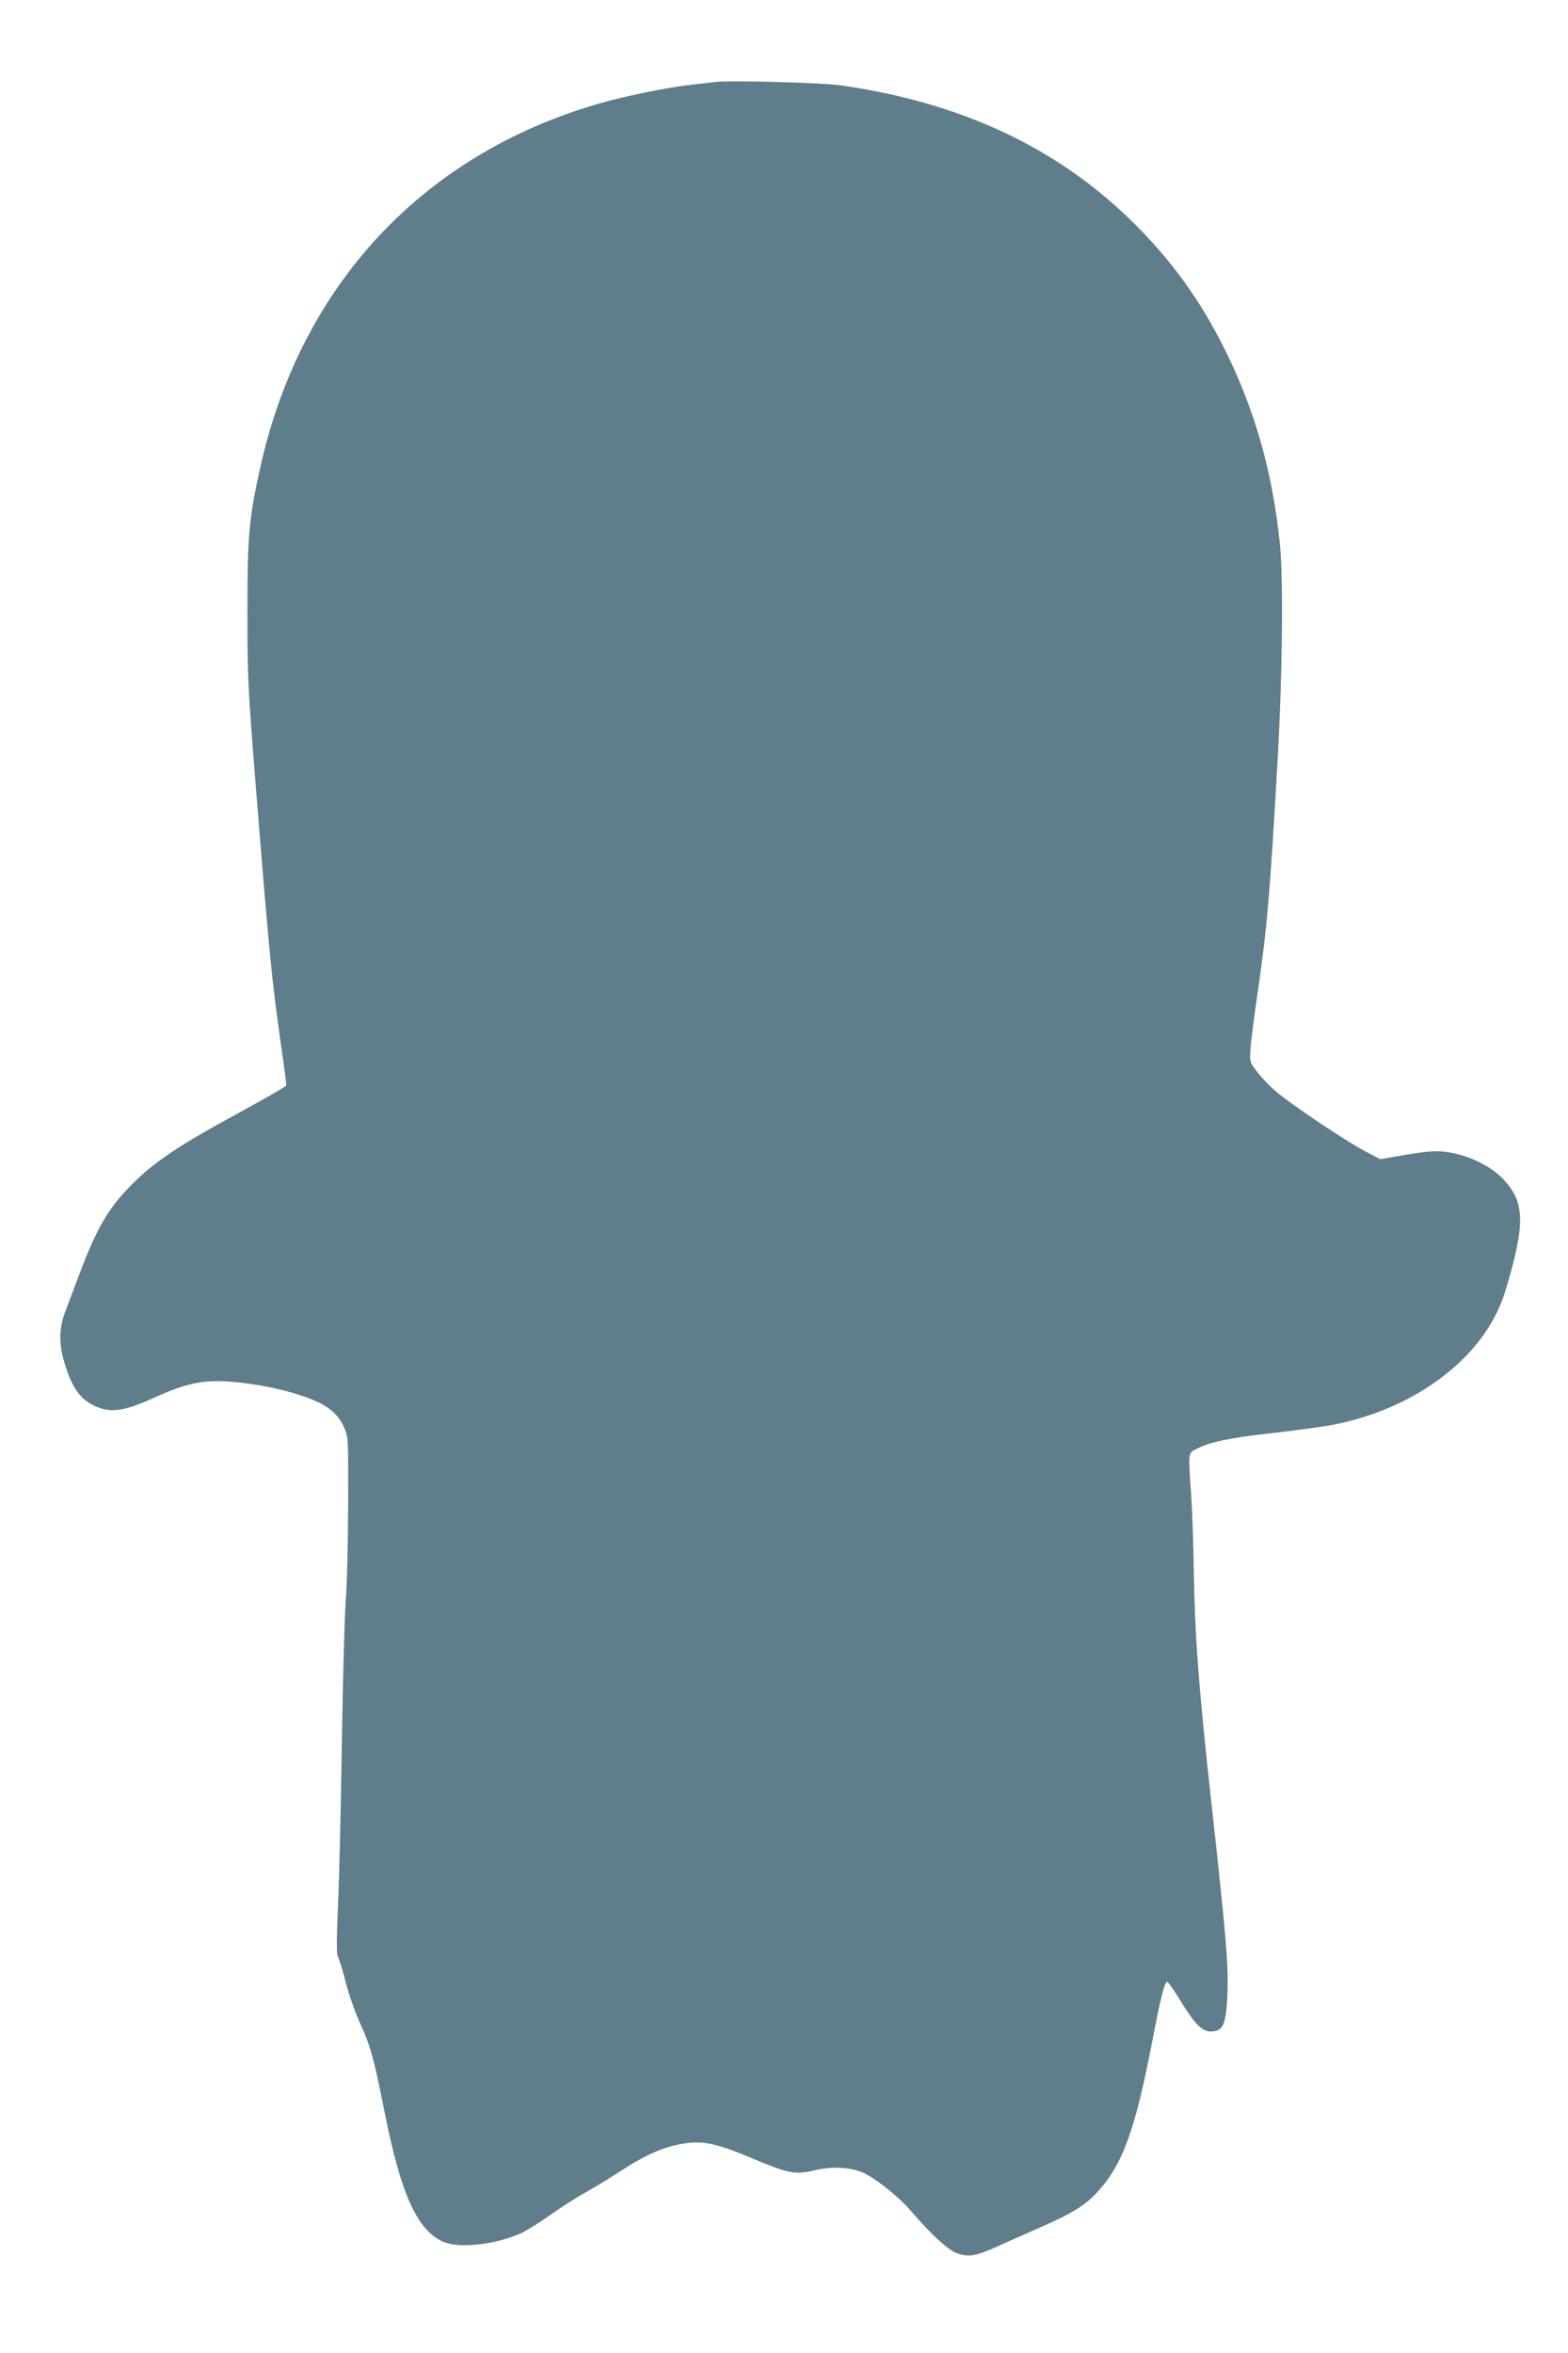
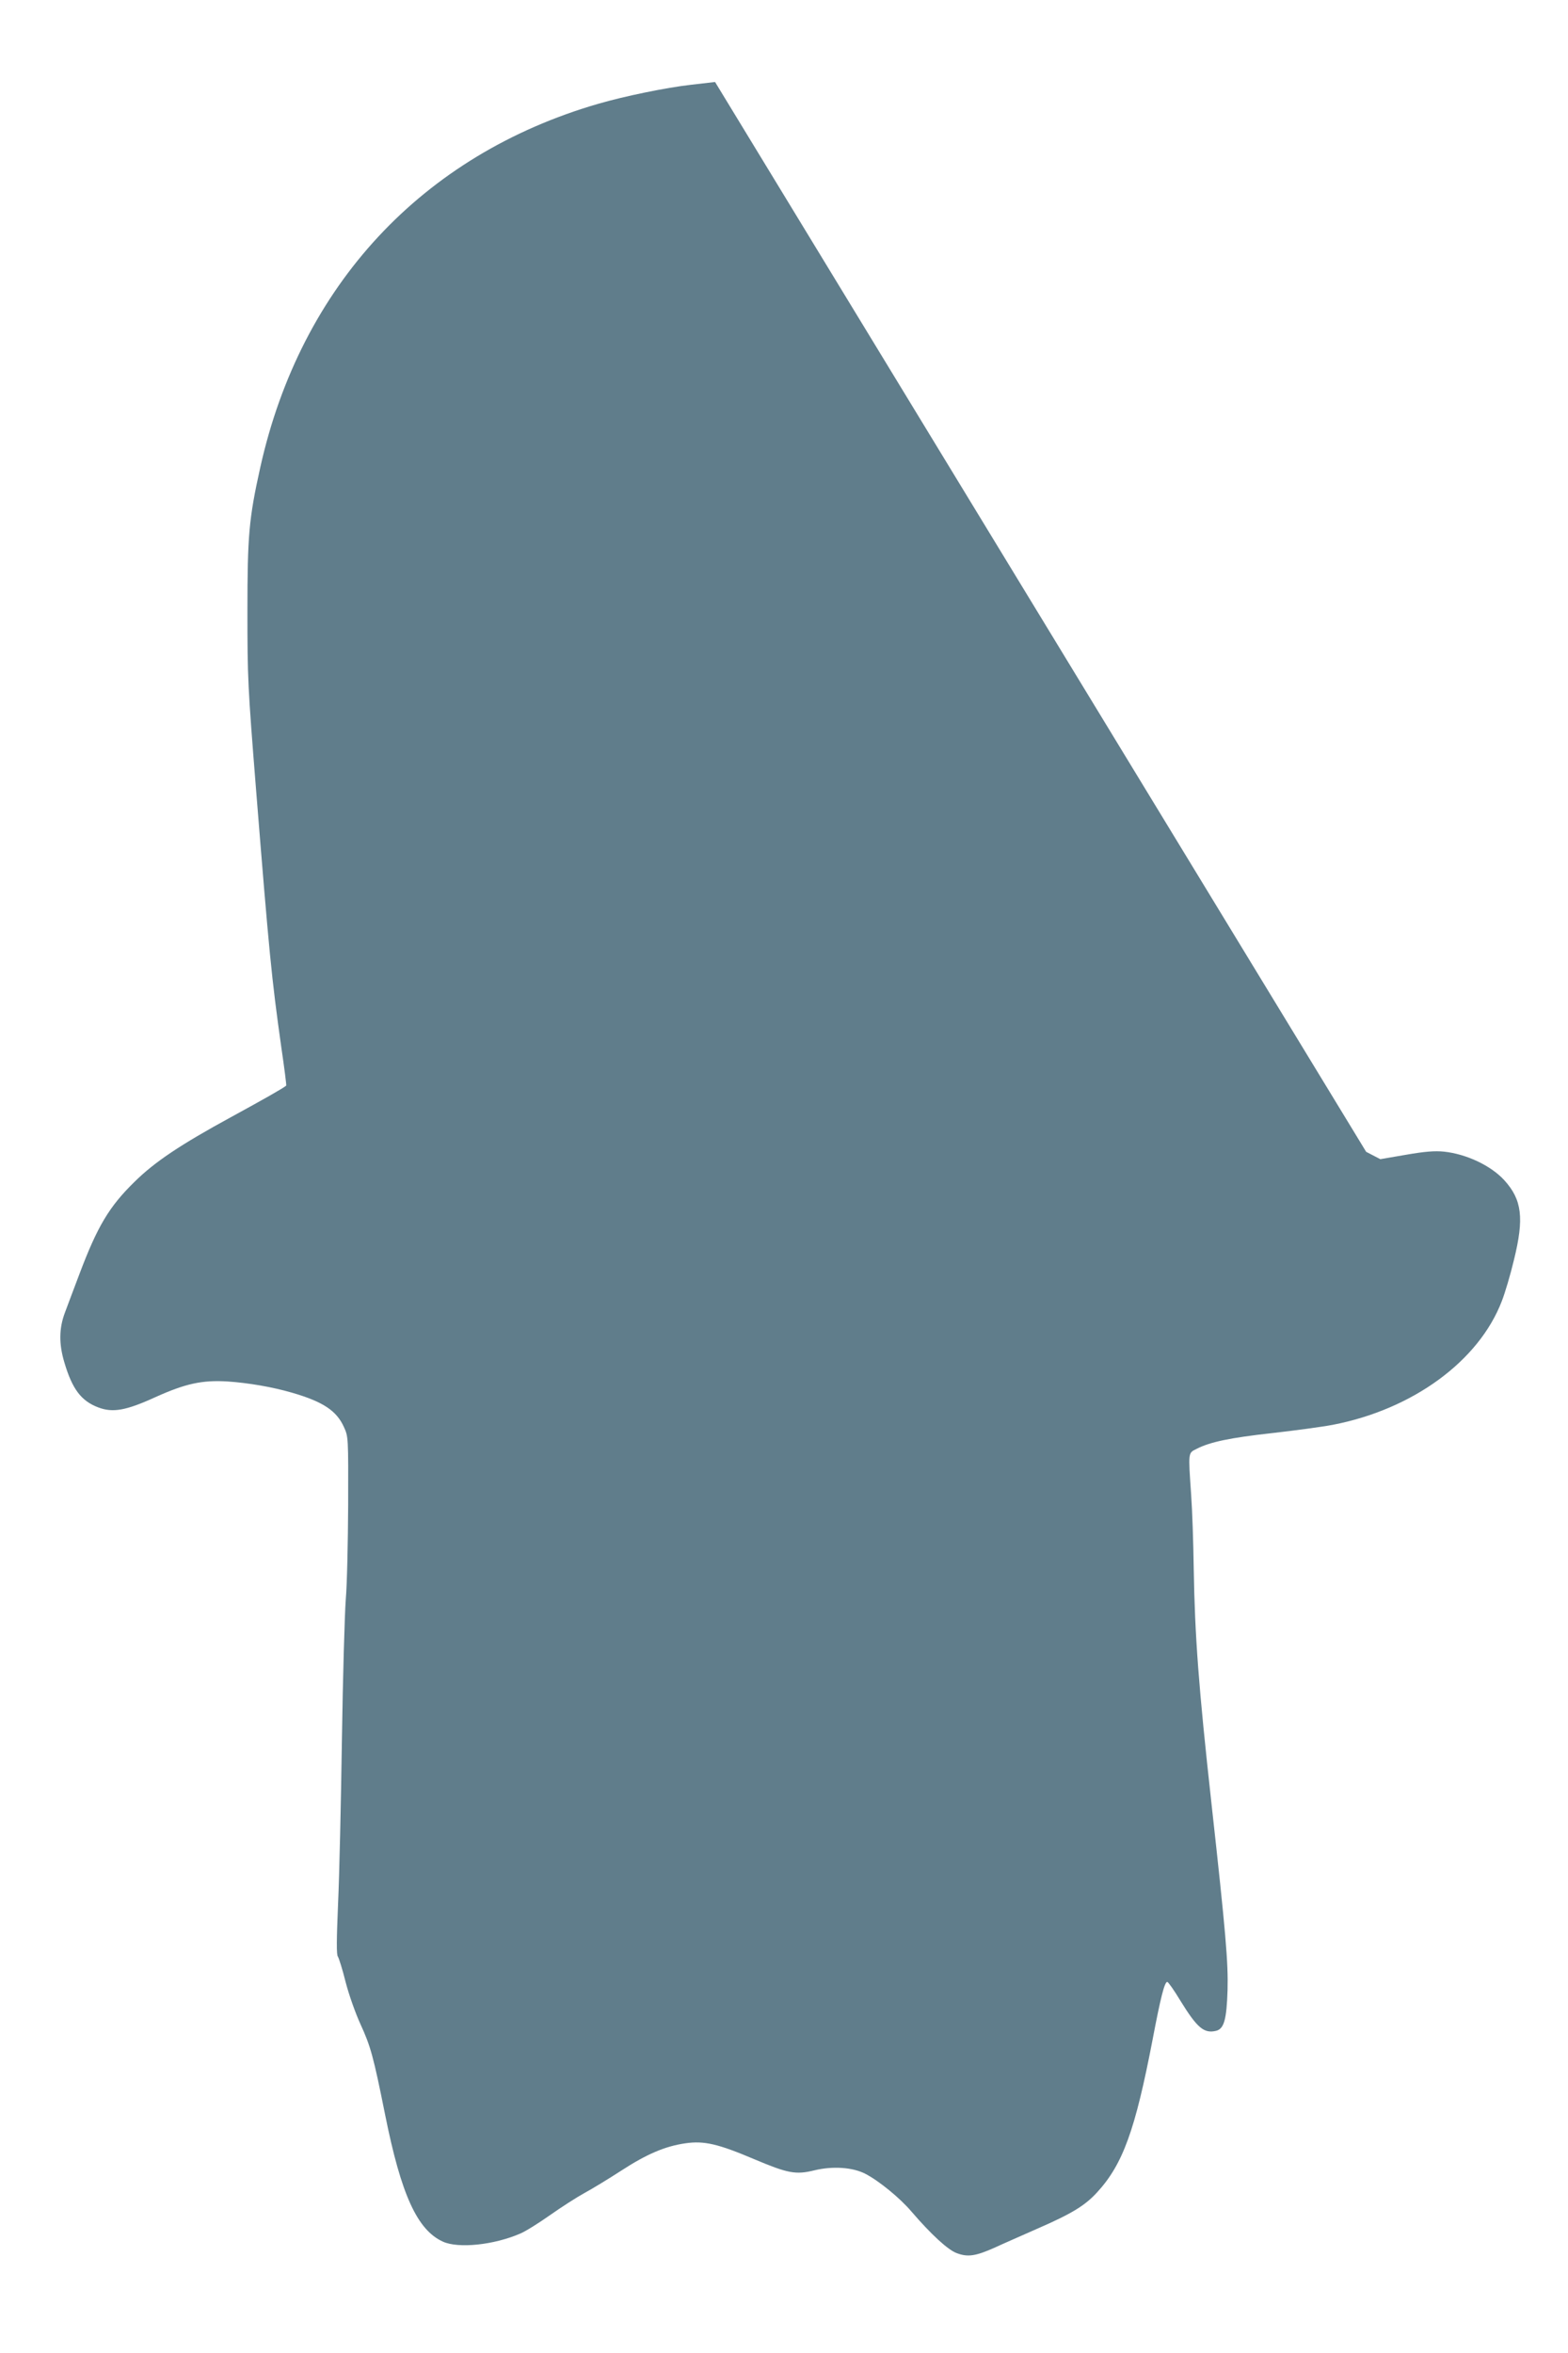
<svg xmlns="http://www.w3.org/2000/svg" version="1.0" width="853pt" height="1280pt" viewBox="0 0 853 1280" preserveAspectRatio="xMidYMid meet">
  <g transform="translate(0,1280) scale(0.1,-0.1)" fill="#607d8b" stroke="none">
-     <path d="M3890 12354 c-19 -2 -78 -9 -130 -15 -134 -15 -363 -62 -507 -104 -956 -278 -1617 -988 -1837 -1977 -62 -279 -70 -371 -70 -783 0 -362 2 -407 47 -970 71 -889 85 -1030 137 -1399 17 -115 29 -210 27 -211 -18 -15 -124 -75 -298 -170 -279 -152 -419 -246 -528 -354 -137 -134 -201 -241 -299 -501 -30 -80 -66 -174 -79 -210 -32 -85 -33 -170 -3 -270 43 -146 92 -210 184 -245 79 -30 150 -18 310 55 166 75 256 94 393 86 116 -8 244 -30 351 -61 169 -49 243 -98 283 -187 24 -53 24 -54 23 -423 -1 -203 -6 -435 -13 -515 -6 -80 -16 -424 -21 -765 -5 -341 -14 -742 -21 -892 -8 -191 -9 -276 -1 -285 5 -7 25 -69 42 -138 18 -70 54 -171 81 -230 55 -120 70 -173 134 -492 87 -435 175 -628 315 -691 84 -38 277 -18 420 44 29 12 102 58 163 101 61 43 145 97 187 120 41 22 131 77 199 121 140 91 239 133 349 149 103 15 179 -3 379 -88 178 -75 222 -84 323 -59 99 24 207 17 276 -18 73 -37 191 -133 254 -208 105 -122 196 -206 244 -224 60 -23 103 -17 208 30 45 21 151 67 234 104 186 81 257 125 322 196 141 153 208 341 302 830 43 226 65 315 80 315 5 0 37 -45 70 -100 93 -151 130 -182 196 -166 43 11 57 62 62 221 4 149 -9 306 -88 1020 -69 625 -90 905 -96 1274 -2 139 -8 319 -14 400 -16 235 -17 227 29 250 73 38 185 61 411 86 124 14 272 34 330 45 436 84 795 347 920 673 17 43 47 144 66 224 56 227 44 327 -52 433 -73 80 -206 143 -329 156 -49 5 -102 1 -206 -17 l-140 -24 -77 40 c-100 51 -409 258 -489 327 -35 29 -81 78 -104 108 -41 54 -41 55 -36 125 2 38 20 180 40 315 50 344 66 525 109 1285 25 457 30 965 10 1155 -41 385 -133 710 -292 1035 -138 281 -301 506 -521 720 -411 399 -927 638 -1577 731 -102 14 -598 28 -682 18z" />
+     <path d="M3890 12354 c-19 -2 -78 -9 -130 -15 -134 -15 -363 -62 -507 -104 -956 -278 -1617 -988 -1837 -1977 -62 -279 -70 -371 -70 -783 0 -362 2 -407 47 -970 71 -889 85 -1030 137 -1399 17 -115 29 -210 27 -211 -18 -15 -124 -75 -298 -170 -279 -152 -419 -246 -528 -354 -137 -134 -201 -241 -299 -501 -30 -80 -66 -174 -79 -210 -32 -85 -33 -170 -3 -270 43 -146 92 -210 184 -245 79 -30 150 -18 310 55 166 75 256 94 393 86 116 -8 244 -30 351 -61 169 -49 243 -98 283 -187 24 -53 24 -54 23 -423 -1 -203 -6 -435 -13 -515 -6 -80 -16 -424 -21 -765 -5 -341 -14 -742 -21 -892 -8 -191 -9 -276 -1 -285 5 -7 25 -69 42 -138 18 -70 54 -171 81 -230 55 -120 70 -173 134 -492 87 -435 175 -628 315 -691 84 -38 277 -18 420 44 29 12 102 58 163 101 61 43 145 97 187 120 41 22 131 77 199 121 140 91 239 133 349 149 103 15 179 -3 379 -88 178 -75 222 -84 323 -59 99 24 207 17 276 -18 73 -37 191 -133 254 -208 105 -122 196 -206 244 -224 60 -23 103 -17 208 30 45 21 151 67 234 104 186 81 257 125 322 196 141 153 208 341 302 830 43 226 65 315 80 315 5 0 37 -45 70 -100 93 -151 130 -182 196 -166 43 11 57 62 62 221 4 149 -9 306 -88 1020 -69 625 -90 905 -96 1274 -2 139 -8 319 -14 400 -16 235 -17 227 29 250 73 38 185 61 411 86 124 14 272 34 330 45 436 84 795 347 920 673 17 43 47 144 66 224 56 227 44 327 -52 433 -73 80 -206 143 -329 156 -49 5 -102 1 -206 -17 l-140 -24 -77 40 z" />
  </g>
</svg>